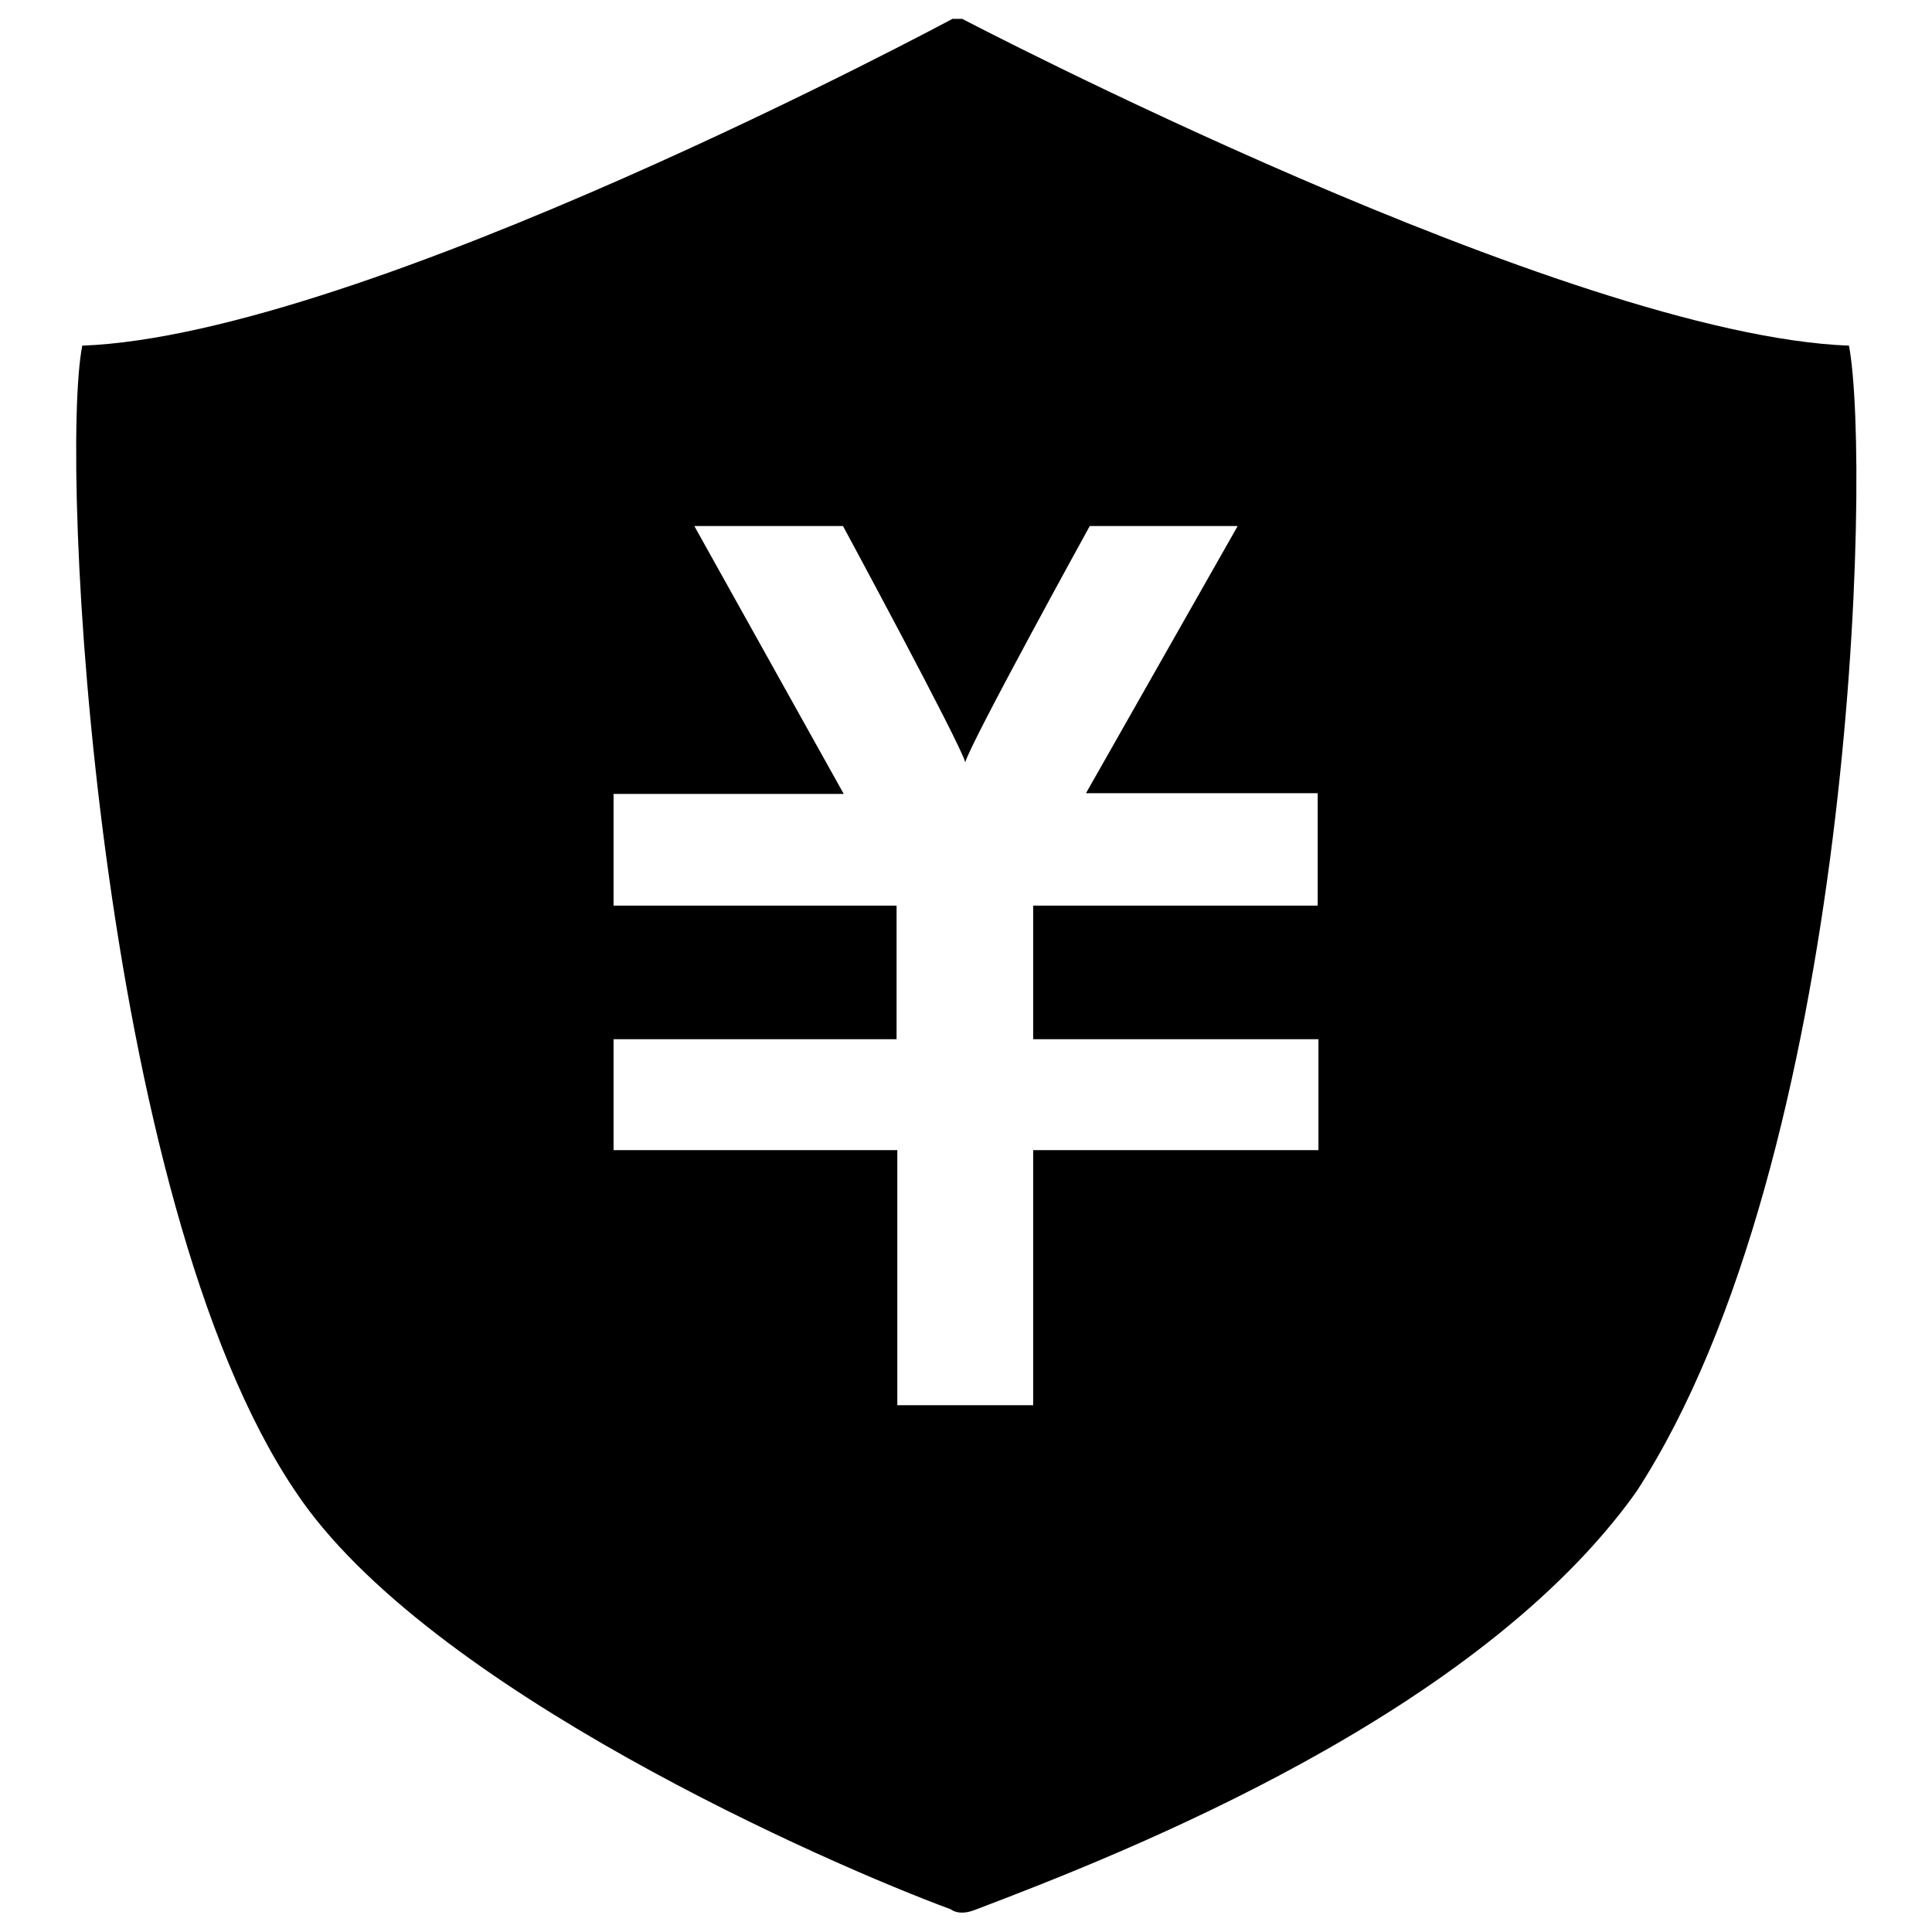
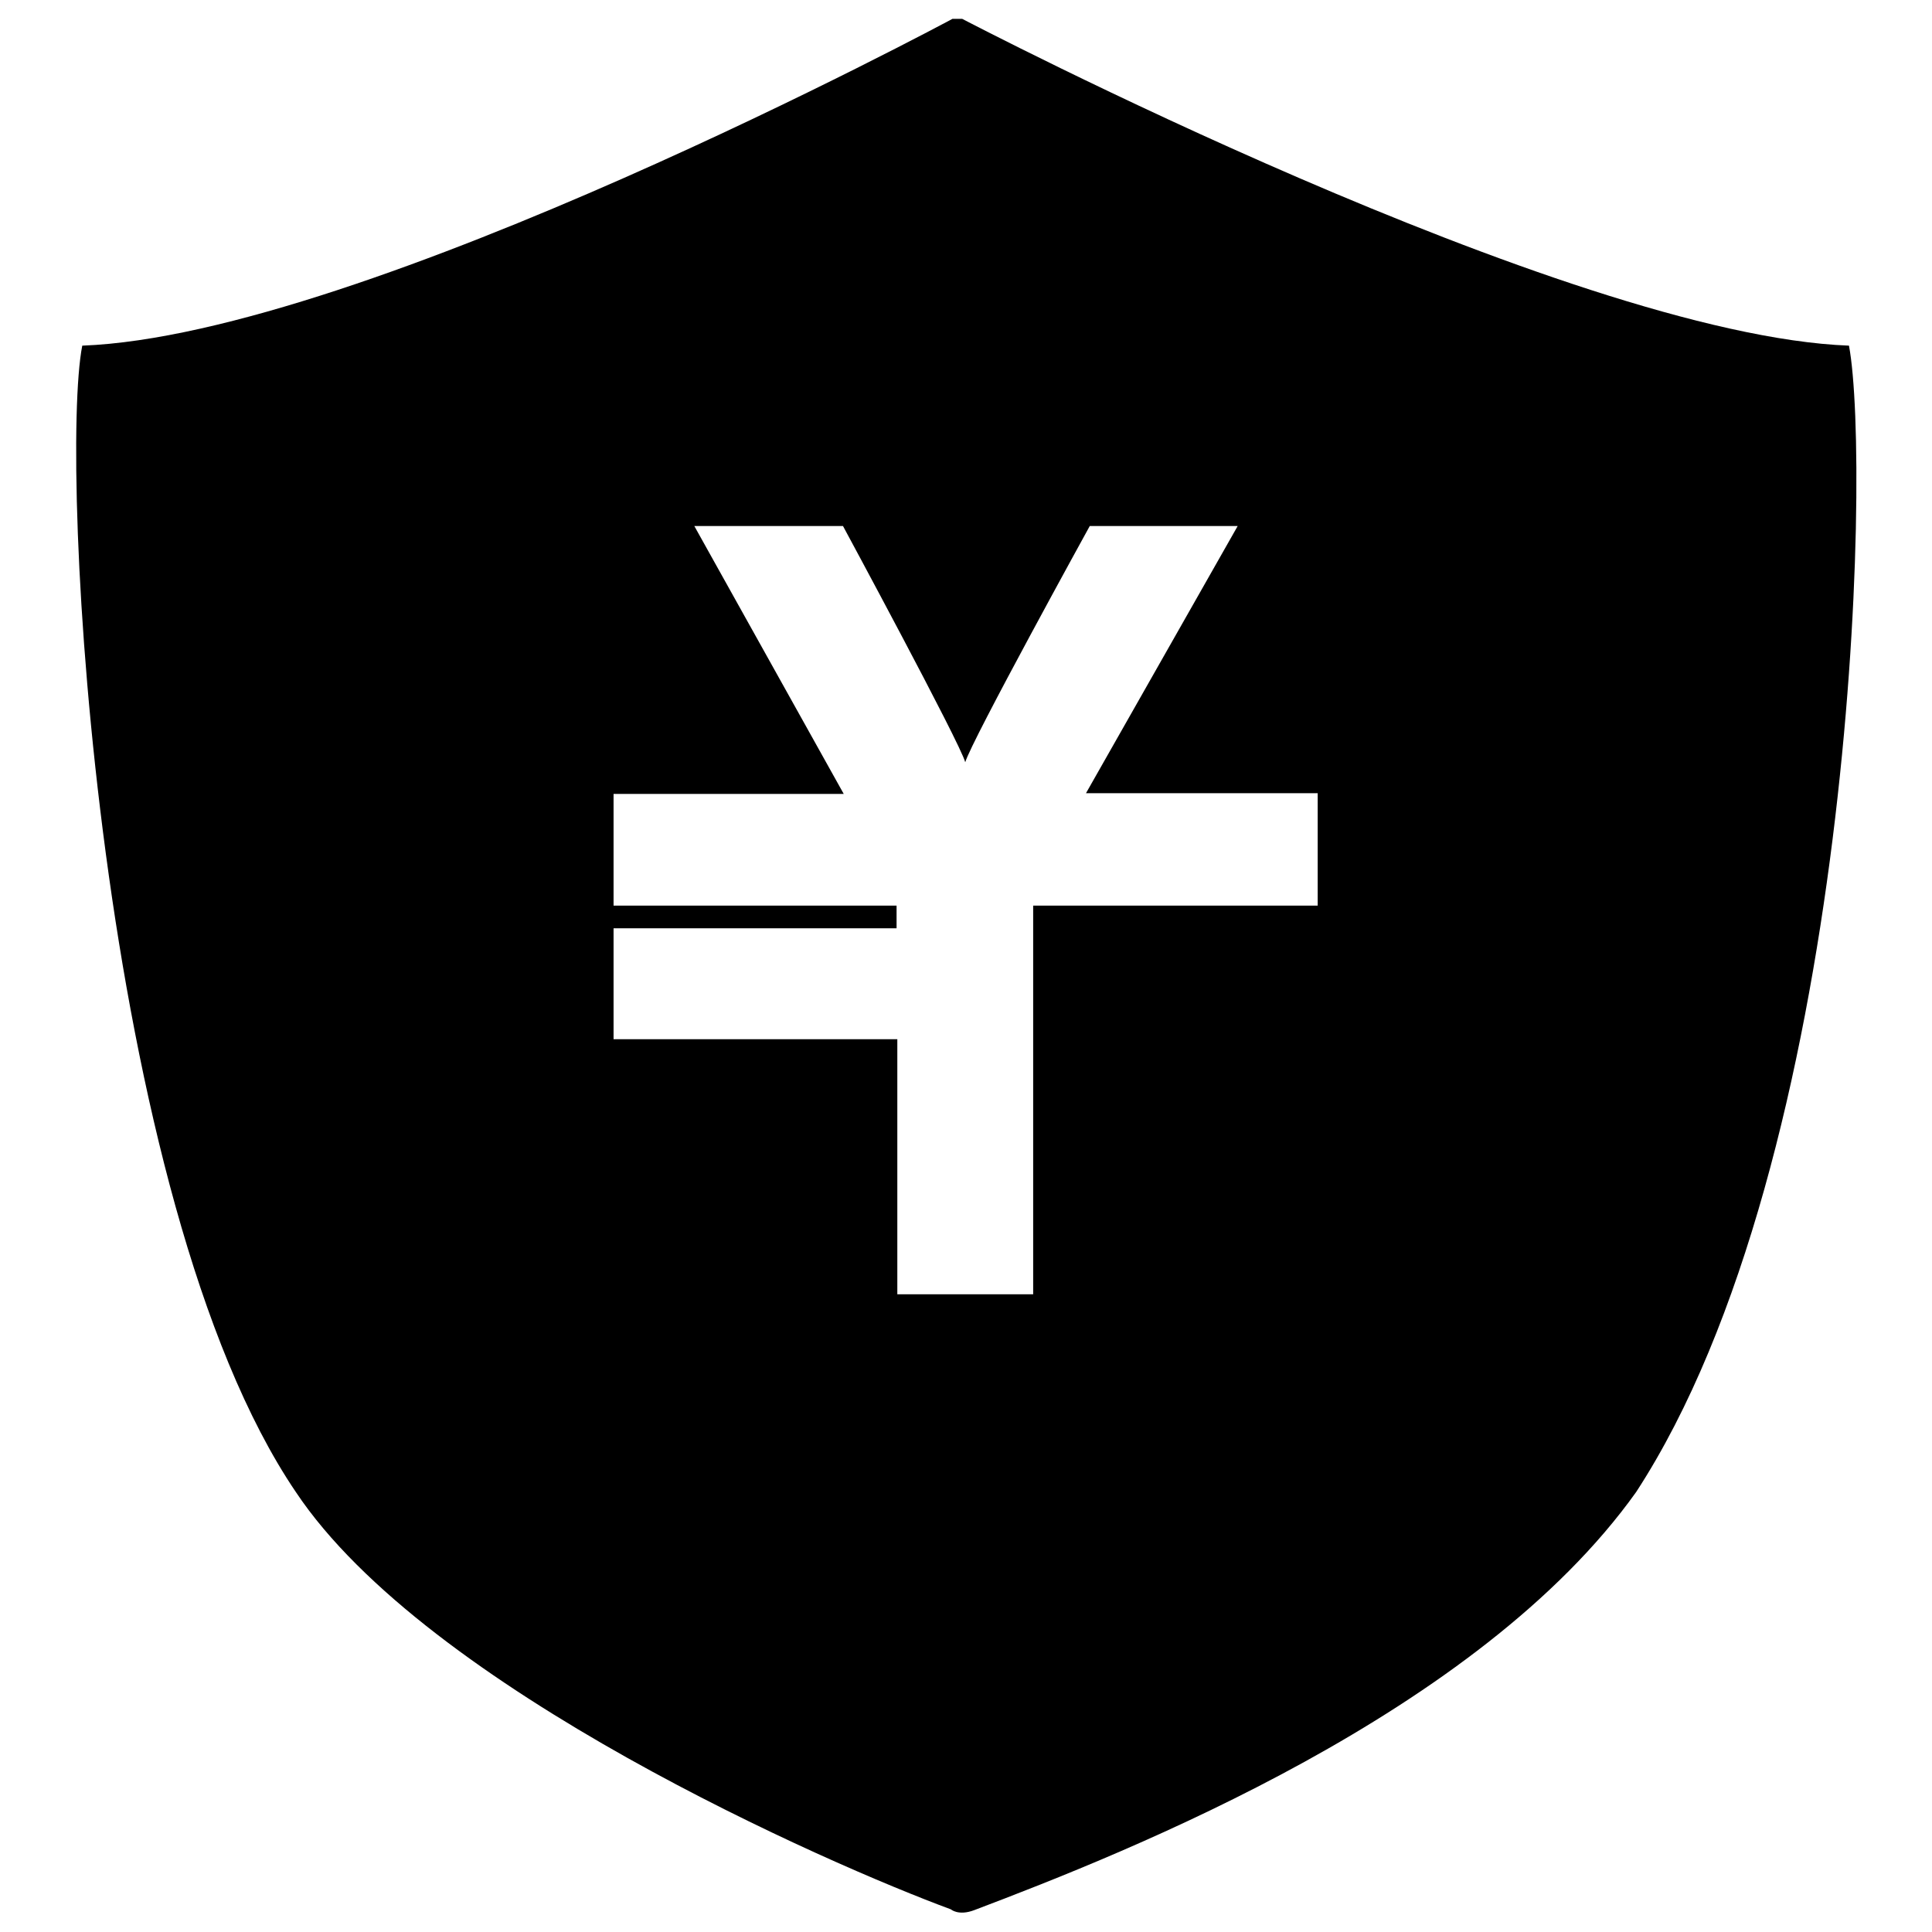
<svg xmlns="http://www.w3.org/2000/svg" version="1.1" x="0px" y="0px" viewBox="0 0 256 256" enable-background="new 0 0 256 256" xml:space="preserve">
  <g>
-     <path fill="#000000" d="M245,45.8C207.6,44.4,127.5,2.5,127.5,2.5h-1.3c0,0-77.9,41.9-115.3,43.3c-3.1,15.8,2,113.1,28.3,151.9 c17.4,26.1,70.8,49.4,86.8,55.3c0,0,1,0.9,3.1,0.1c20.6-7.8,66.8-26.1,87.7-55.4C245.6,153.5,248,61.9,245,45.8L245,45.8z  M174.7,120h-37.8v17.7h37.8v14.7h-37.8v33.8h-18v-33.8H81.3v-14.7h37.5V120H81.3v-14.8h30.5L92,69.7h19.7c0,0,15.5,28.7,16.2,31.3 c0.8-2.8,16.5-31.3,16.5-31.3H164l-20.1,35.4h30.7V120L174.7,120z" />
+     <path fill="#000000" d="M245,45.8C207.6,44.4,127.5,2.5,127.5,2.5h-1.3c0,0-77.9,41.9-115.3,43.3c-3.1,15.8,2,113.1,28.3,151.9 c17.4,26.1,70.8,49.4,86.8,55.3c0,0,1,0.9,3.1,0.1c20.6-7.8,66.8-26.1,87.7-55.4C245.6,153.5,248,61.9,245,45.8L245,45.8z  M174.7,120h-37.8v17.7h37.8h-37.8v33.8h-18v-33.8H81.3v-14.7h37.5V120H81.3v-14.8h30.5L92,69.7h19.7c0,0,15.5,28.7,16.2,31.3 c0.8-2.8,16.5-31.3,16.5-31.3H164l-20.1,35.4h30.7V120L174.7,120z" />
  </g>
</svg>